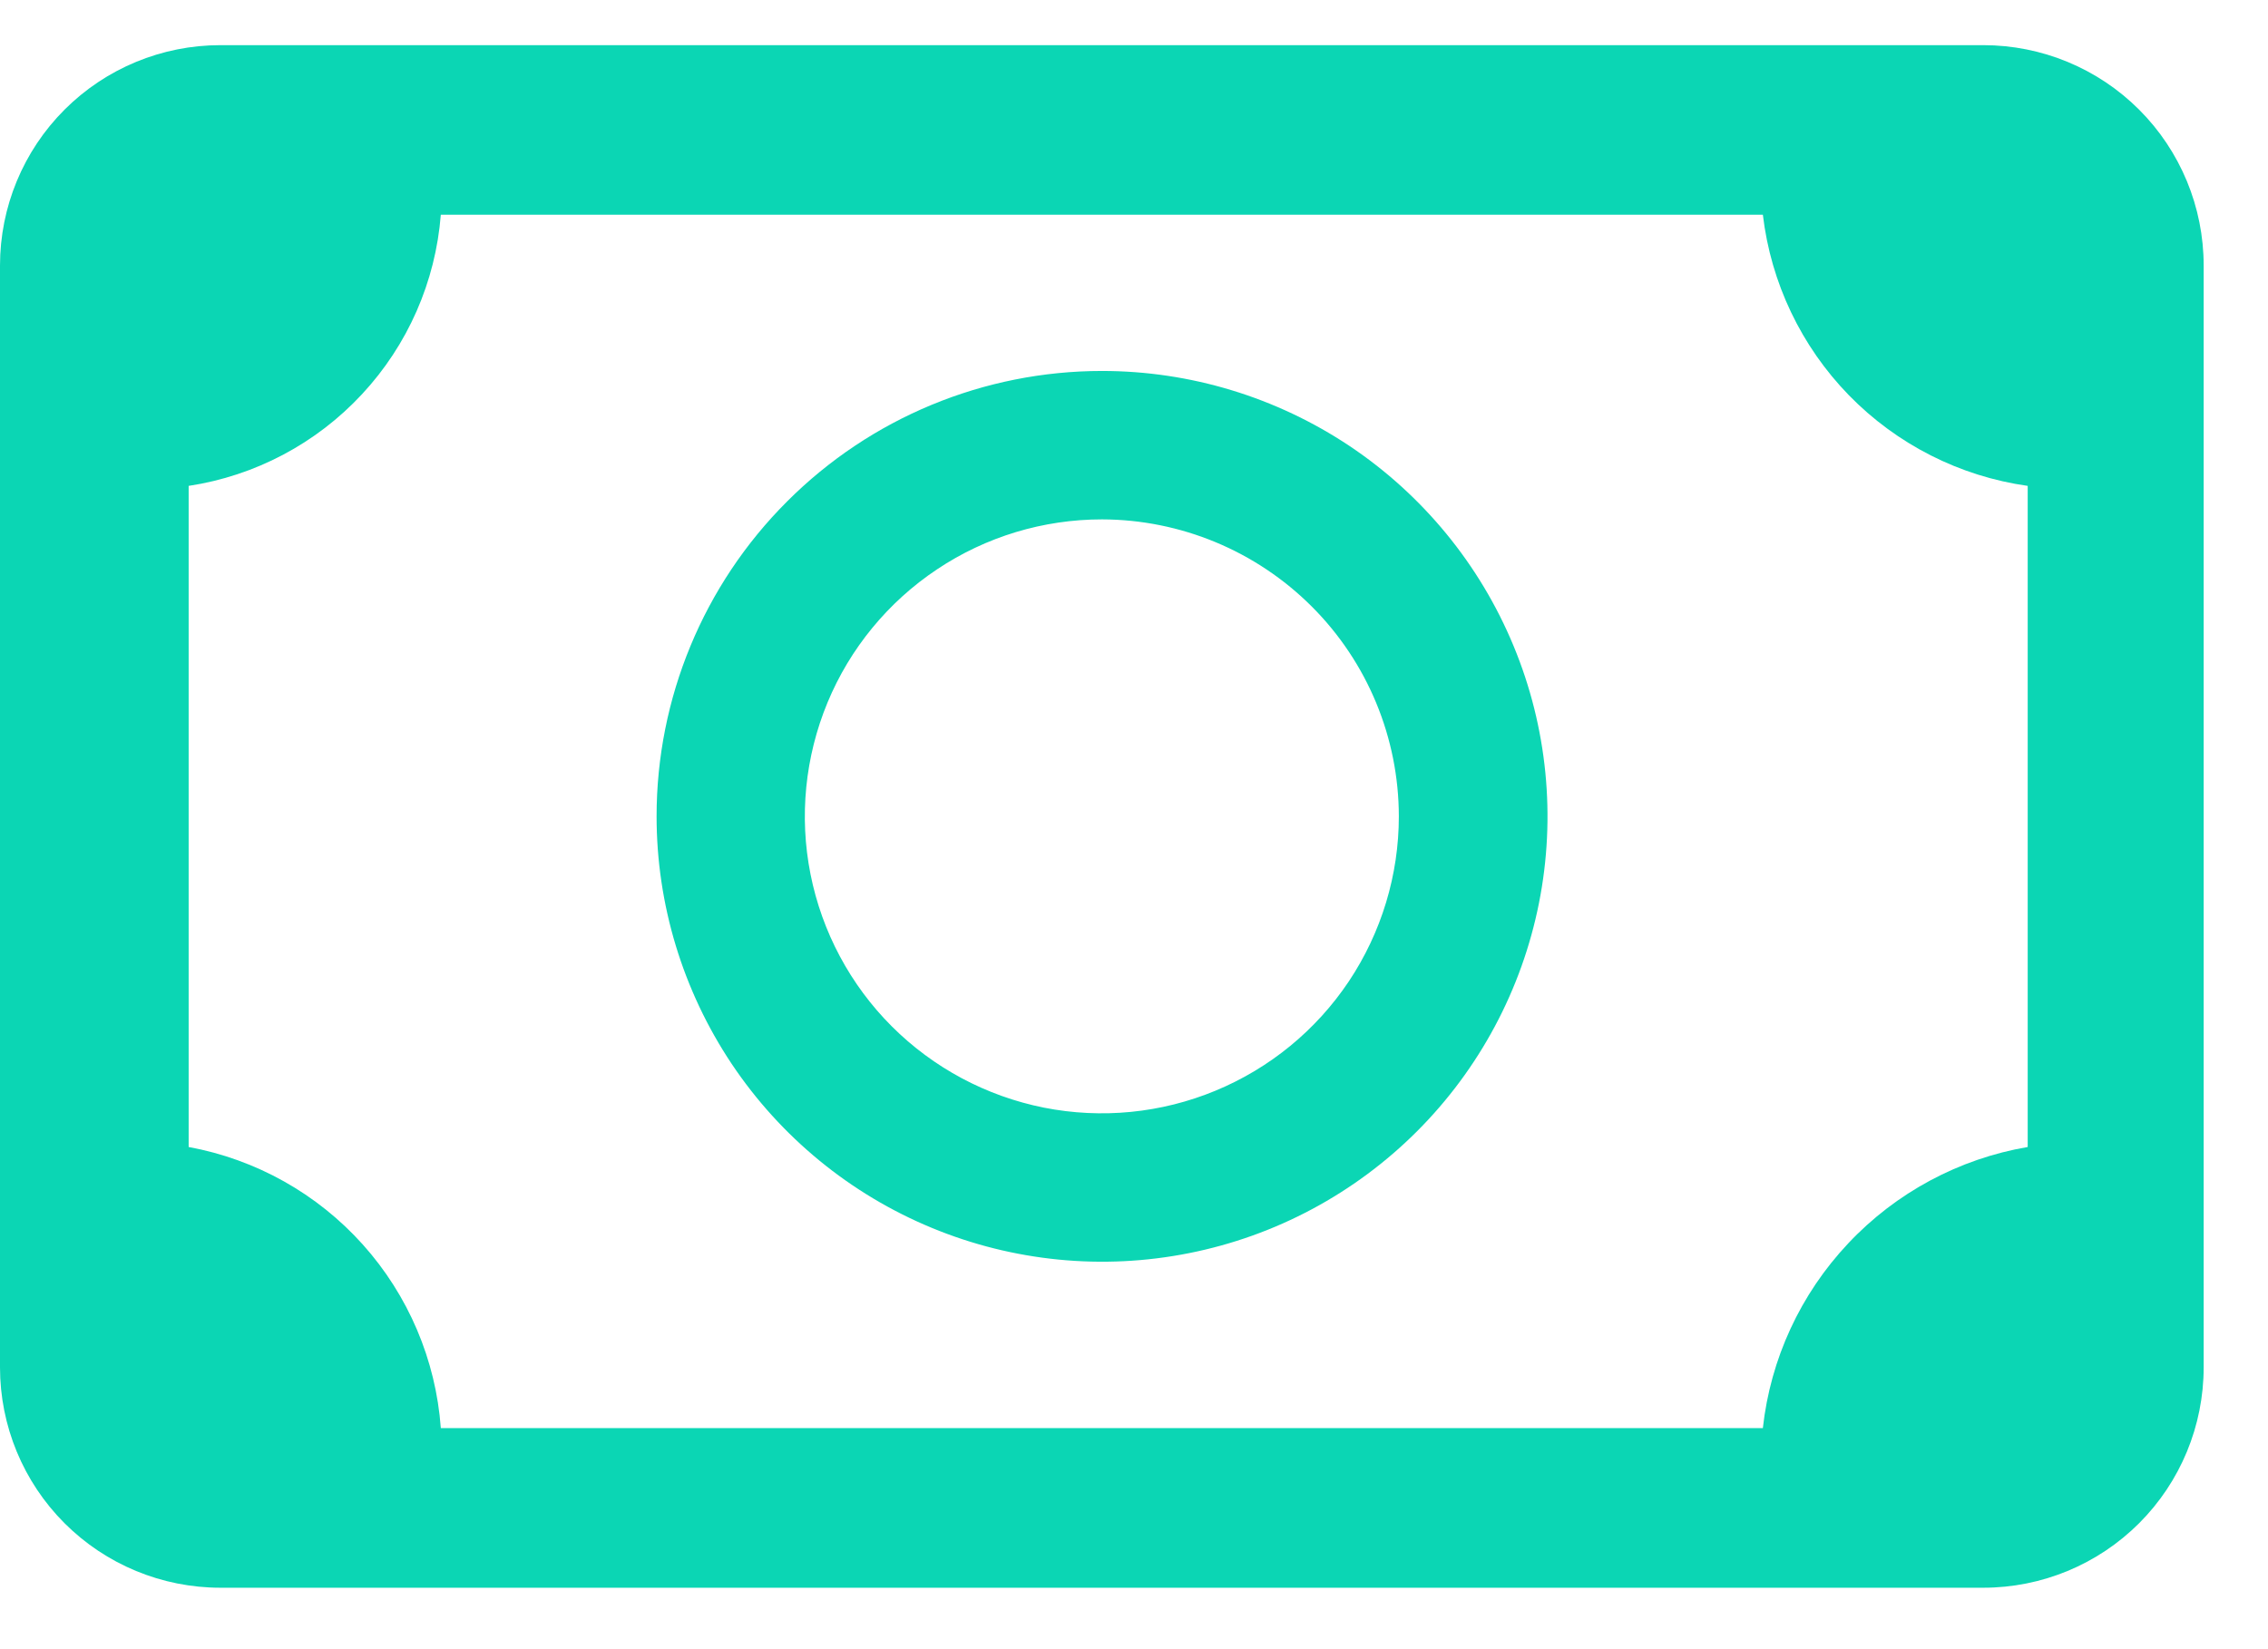
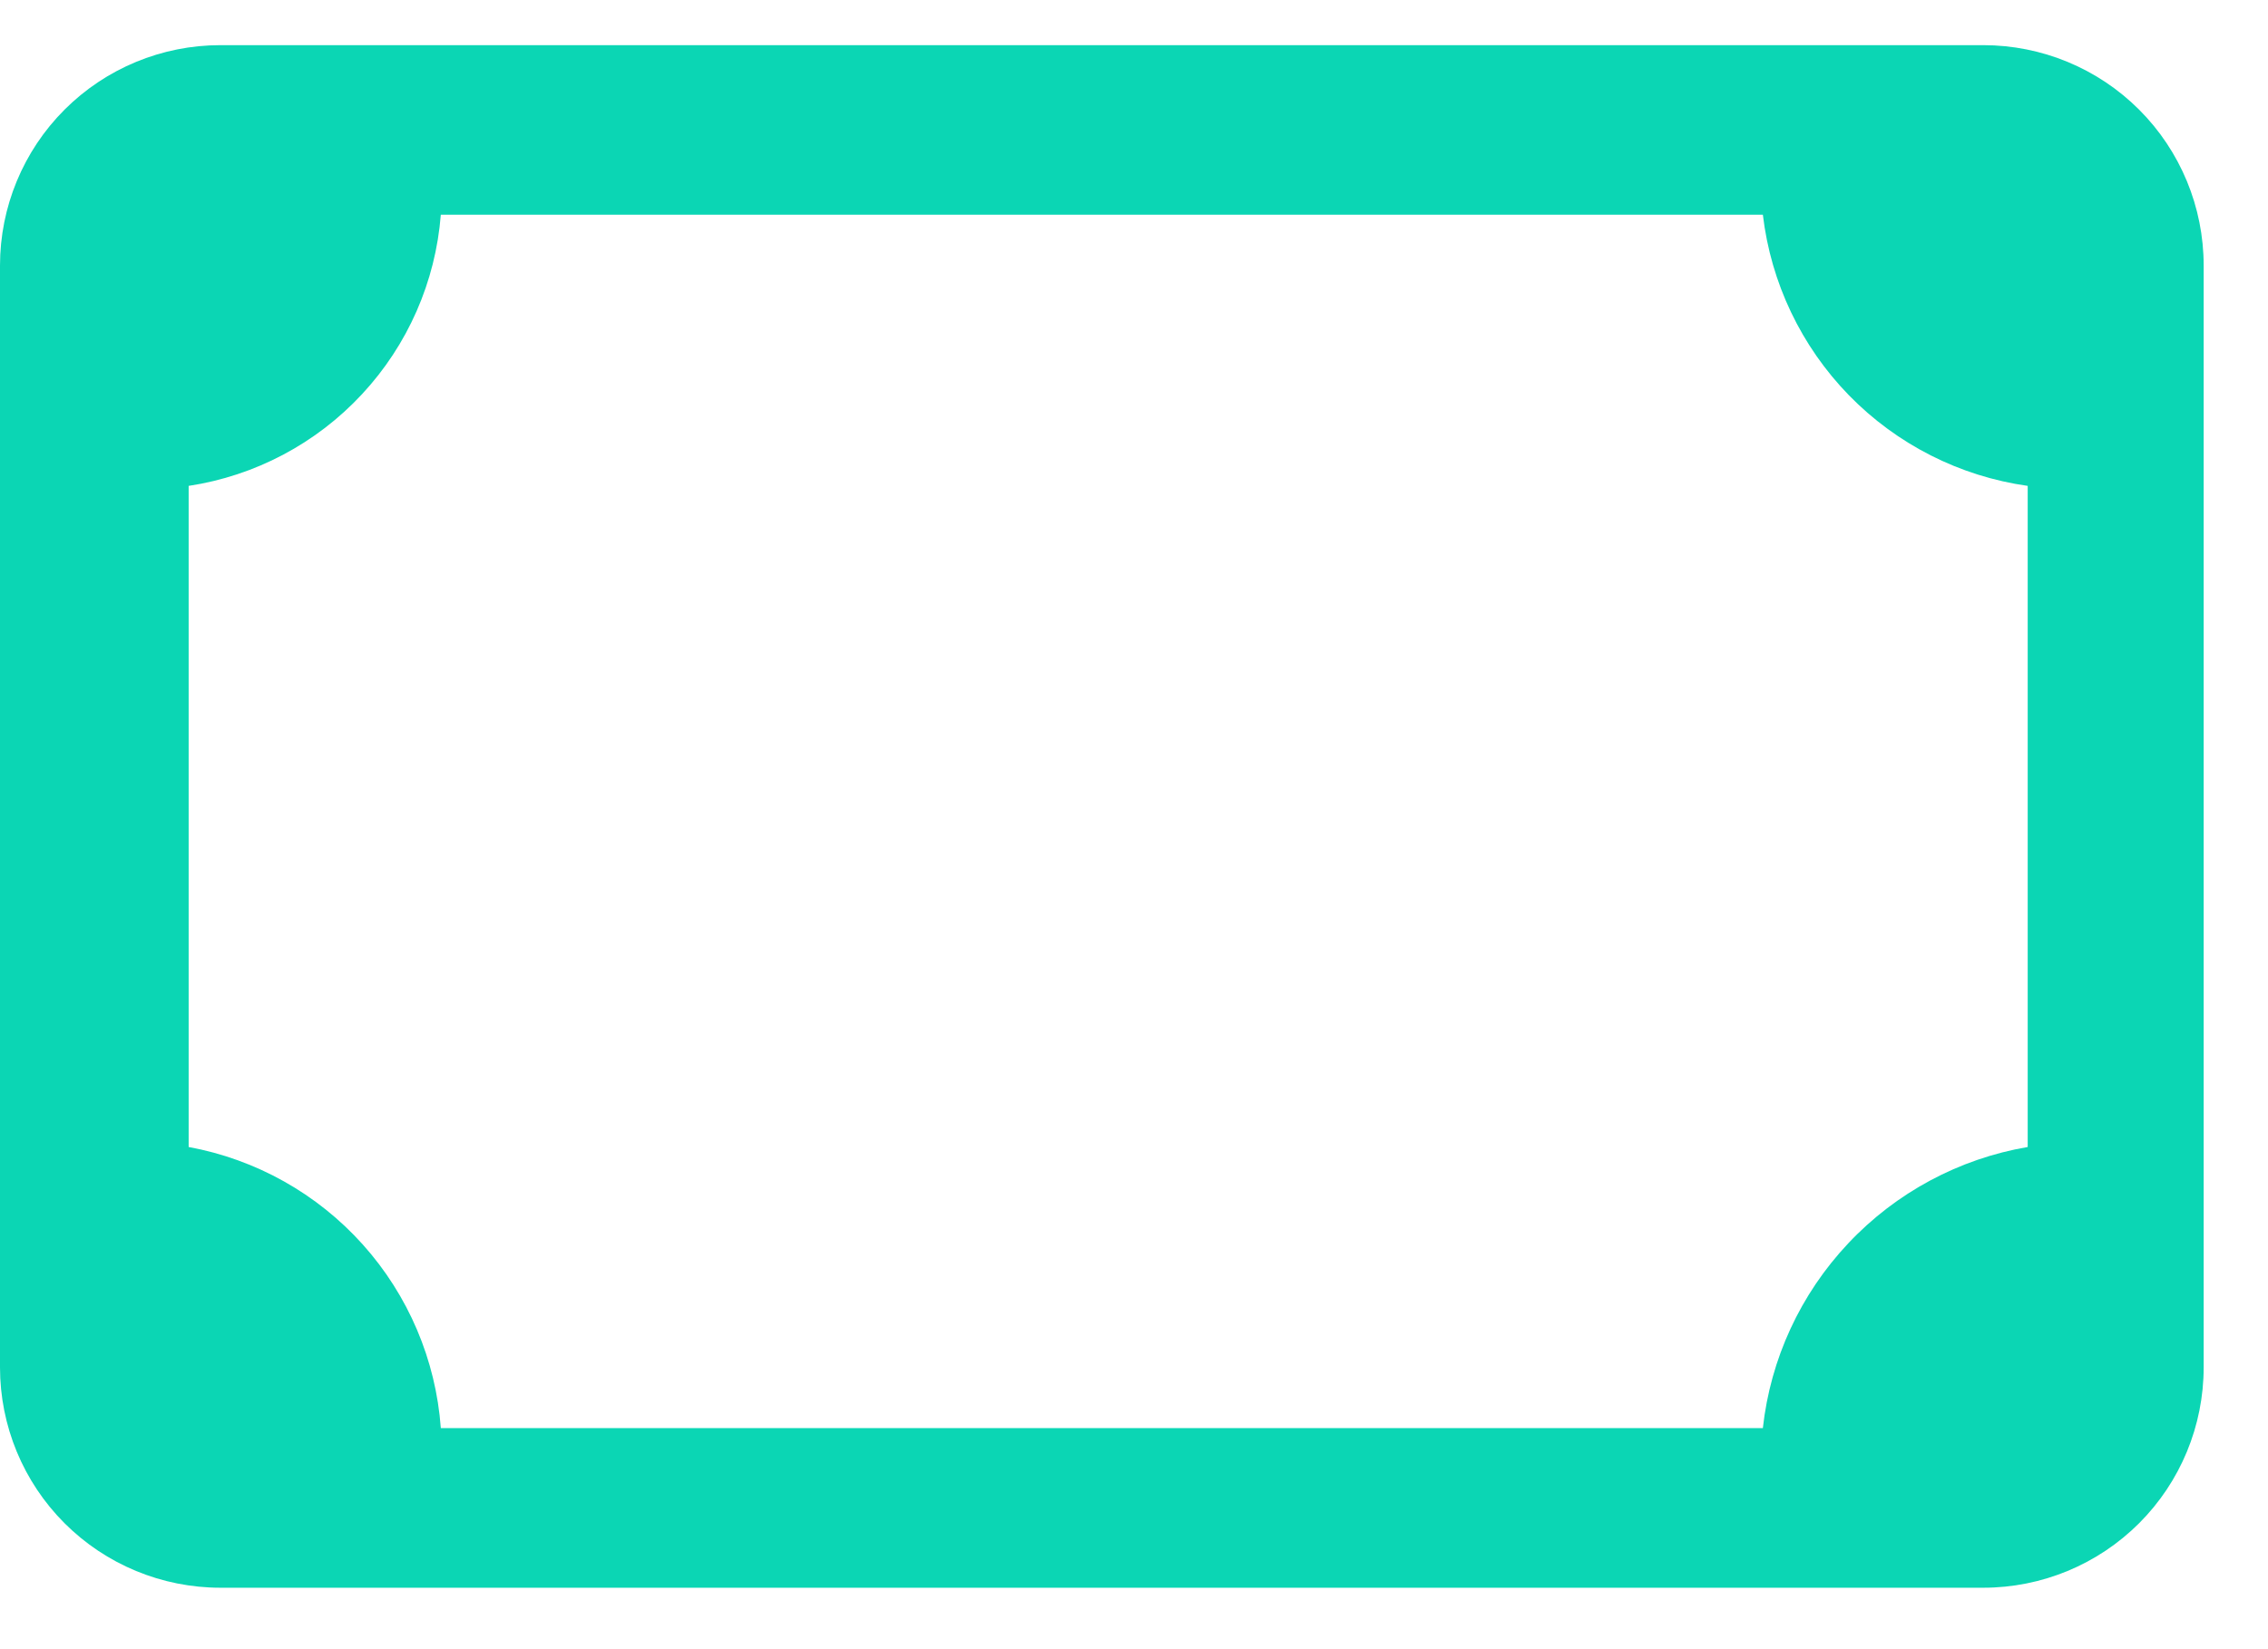
<svg xmlns="http://www.w3.org/2000/svg" width="22" height="16" viewBox="0 0 22 16" fill="none">
  <path d="M2.138 0.438H19.238C19.805 0.438 20.349 0.663 20.75 1.064C21.151 1.465 21.376 2.009 21.376 2.576V13.266C21.376 13.833 21.151 14.377 20.75 14.778C20.349 15.179 19.805 15.404 19.238 15.404H2.138C1.571 15.404 1.027 15.179 0.626 14.778C0.225 14.377 0 13.833 0 13.266V2.576C0 2.009 0.225 1.465 0.626 1.064C1.027 0.663 1.571 0.438 2.138 0.438ZM17.1 2.083H4.276C4.225 2.733 3.956 3.347 3.511 3.825C3.067 4.303 2.475 4.616 1.83 4.714V11.128C2.482 11.248 3.076 11.58 3.519 12.074C3.961 12.567 4.228 13.194 4.276 13.855H17.1C17.174 13.183 17.465 12.554 17.929 12.062C18.392 11.57 19.003 11.242 19.669 11.128V4.714C19.01 4.621 18.401 4.312 17.936 3.836C17.472 3.36 17.178 2.744 17.1 2.083Z" fill="#0BD6B4" />
-   <path d="M10.69 5.039C10.12 5.039 9.563 5.207 9.089 5.524C8.615 5.84 8.245 6.29 8.027 6.816C7.809 7.343 7.751 7.922 7.862 8.481C7.973 9.04 8.247 9.554 8.65 9.957C9.053 10.36 9.566 10.634 10.125 10.746C10.684 10.857 11.264 10.8 11.79 10.582C12.317 10.364 12.767 9.995 13.084 9.521C13.4 9.047 13.569 8.49 13.569 7.92C13.568 7.157 13.265 6.425 12.725 5.885C12.185 5.345 11.454 5.041 10.69 5.039ZM10.69 3.599C11.545 3.599 12.38 3.853 13.091 4.327C13.801 4.802 14.355 5.477 14.682 6.267C15.009 7.056 15.095 7.925 14.928 8.763C14.761 9.601 14.35 10.371 13.745 10.976C13.141 11.58 12.371 11.992 11.533 12.158C10.695 12.325 9.826 12.239 9.037 11.912C8.247 11.585 7.572 11.031 7.097 10.321C6.623 9.61 6.369 8.775 6.369 7.92C6.369 6.774 6.824 5.675 7.635 4.865C8.445 4.054 9.544 3.599 10.69 3.599Z" fill="#0BD6B4" />
</svg>